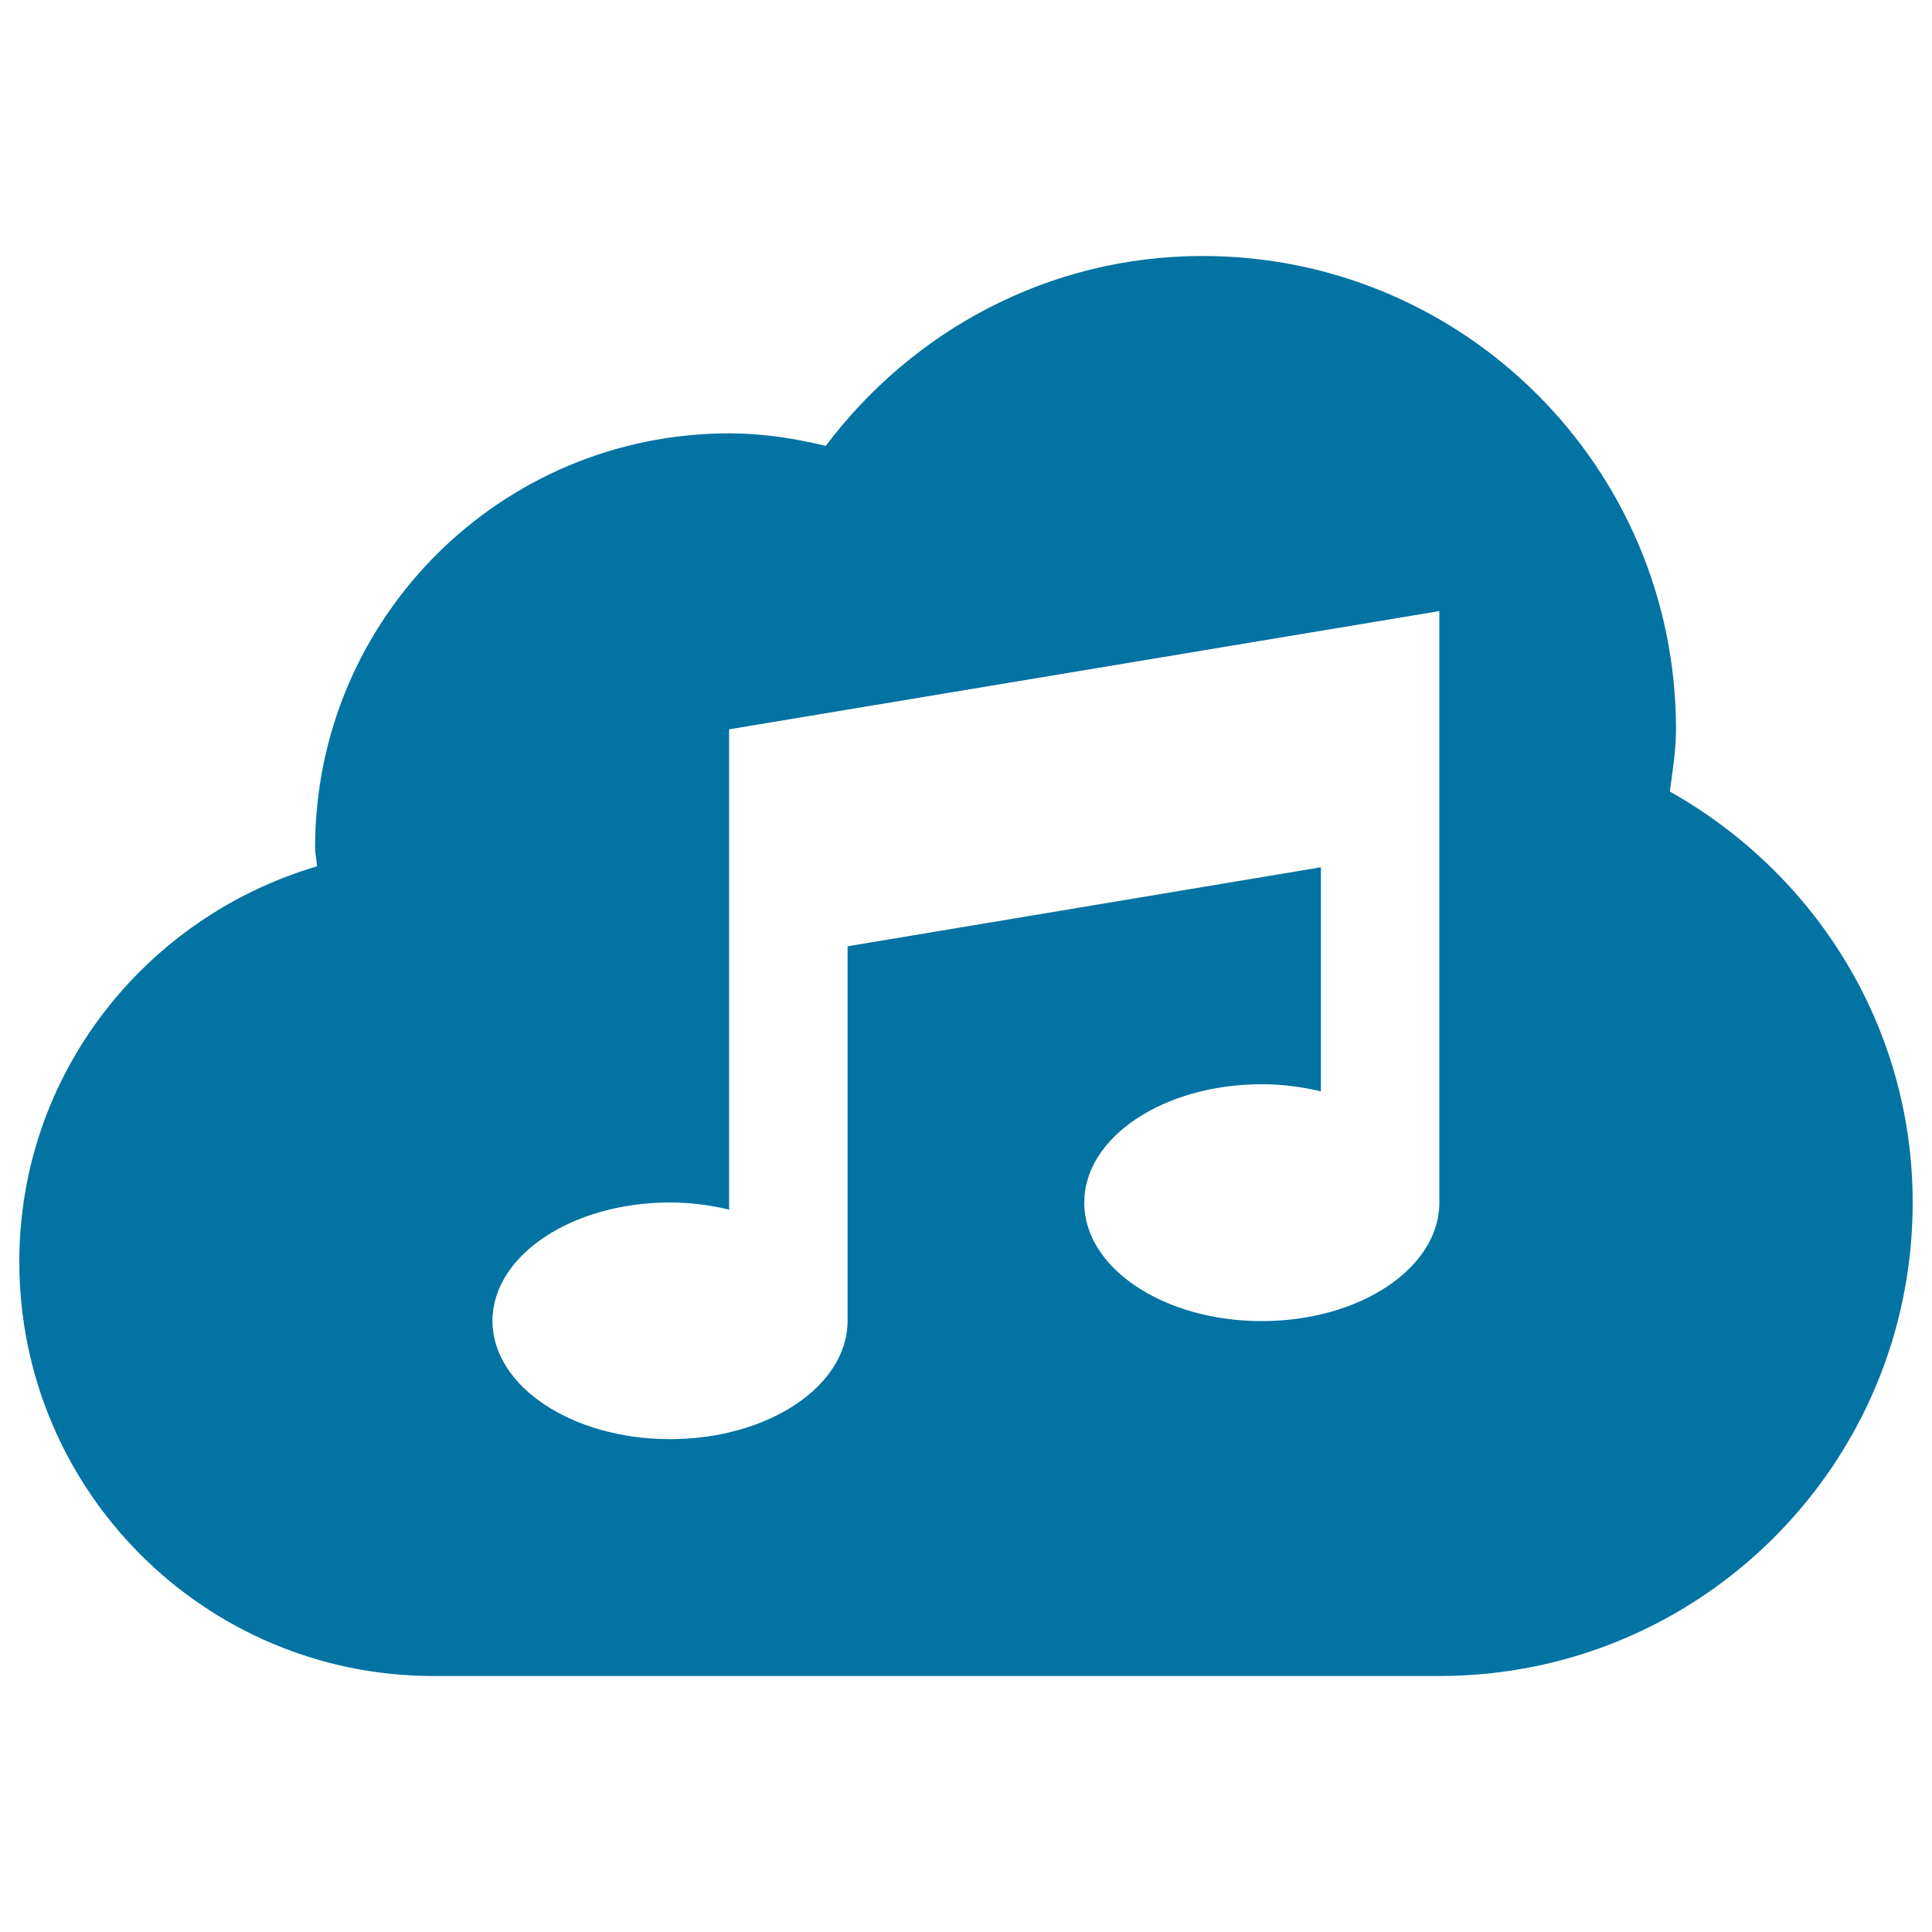
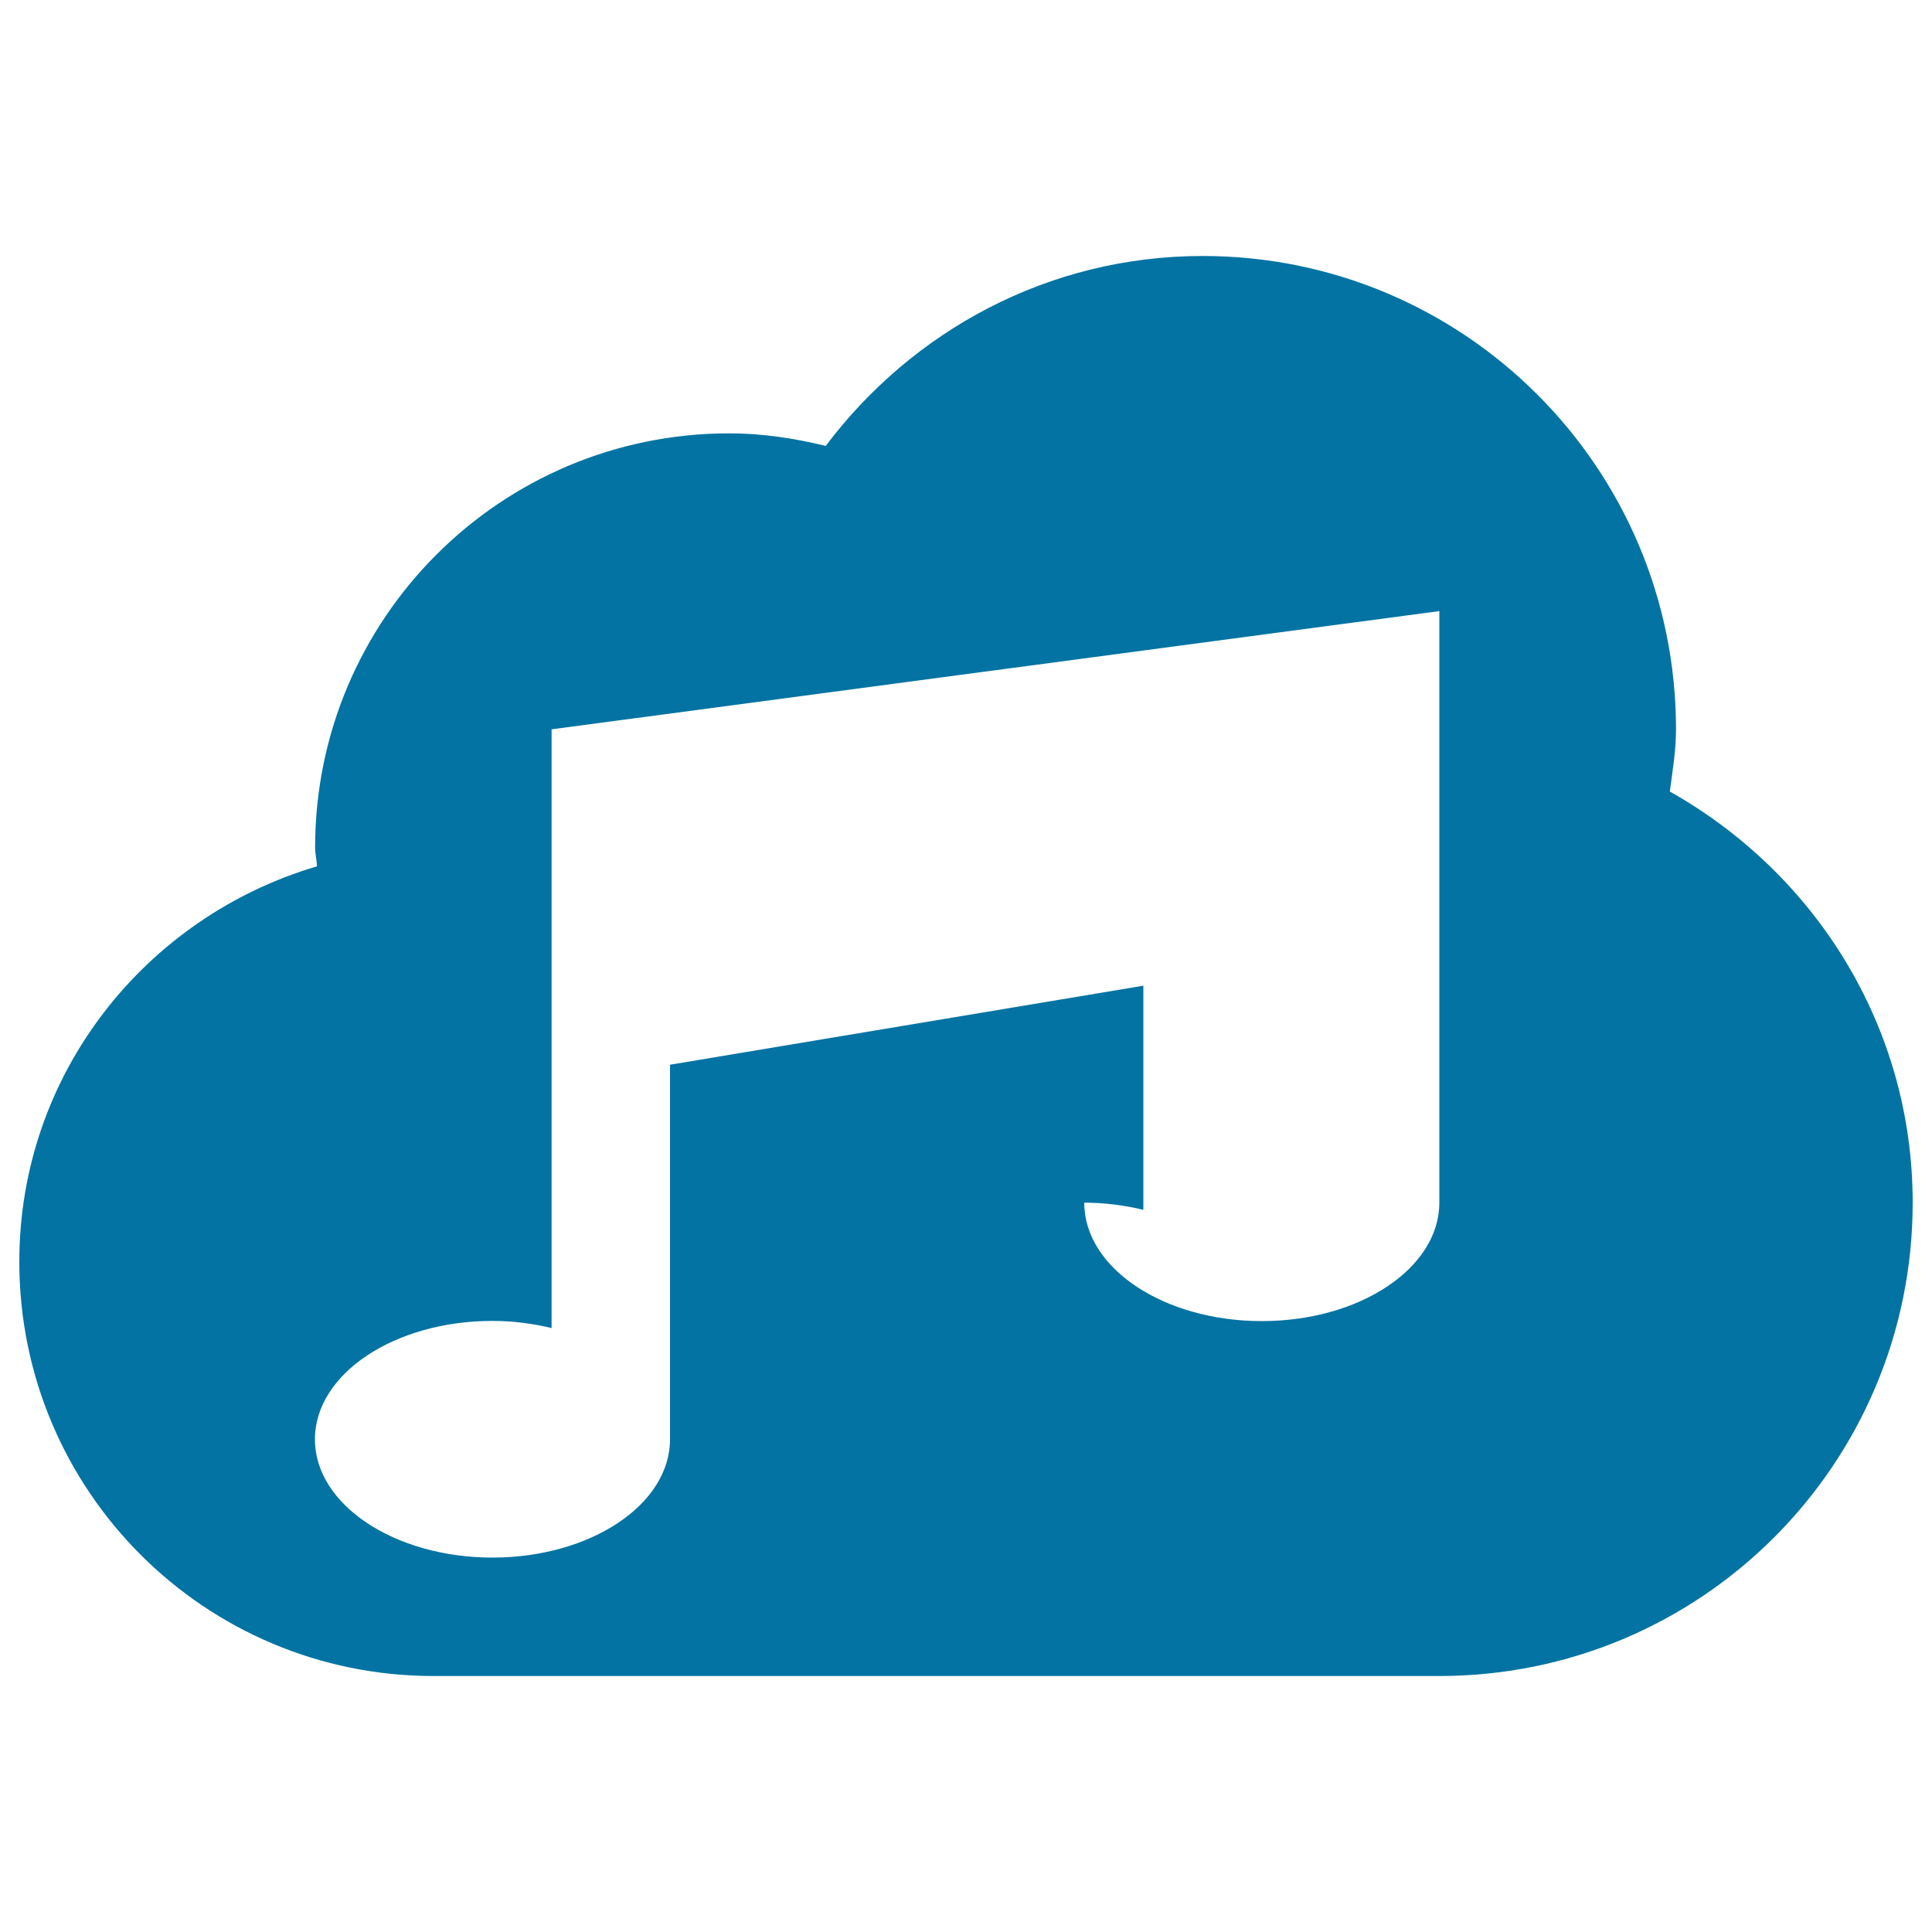
<svg xmlns="http://www.w3.org/2000/svg" viewBox="0 0 1000 1000" style="fill:#0273a2">
  <title>Music Cloud SVG icon</title>
  <g>
-     <path d="M864.3,409.7c1.4-10.7,3.2-21.2,3.2-32.2c0-135.3-109.6-245-245-245c-80,0-150.4,38.9-195.1,98.3c-16.1-3.9-32.7-6.5-49.9-6.5c-118.4,0-214.4,95.9-214.4,214.4c0,3.3,0.8,6.3,1,9.7C75.3,474.6,10,555.8,10,653.1c0,118.4,95.9,214.4,214.4,214.4H745c135.4,0,245-109.6,245-245C990,530.7,939,451.7,864.3,409.7z M745,622.5c0,33.9-41.2,61.3-91.9,61.3c-50.7,0-91.9-27.4-91.9-61.3c0-33.9,41.1-61.3,91.9-61.3c10.8,0,21,1.4,30.6,3.7v-116l-245,40.9v193.9c0,33.8-41.2,61.2-91.9,61.2c-50.7,0-91.9-27.4-91.9-61.2c0-33.9,41.2-61.3,91.9-61.3c10.8,0,21,1.4,30.6,3.7V377.5L745,316.3L745,622.5L745,622.5z" />
+     <path d="M864.3,409.7c1.4-10.7,3.2-21.2,3.2-32.2c0-135.3-109.6-245-245-245c-80,0-150.4,38.9-195.1,98.3c-16.1-3.9-32.7-6.5-49.9-6.5c-118.4,0-214.4,95.9-214.4,214.4c0,3.3,0.8,6.3,1,9.7C75.3,474.6,10,555.8,10,653.1c0,118.4,95.9,214.4,214.4,214.4H745c135.4,0,245-109.6,245-245C990,530.7,939,451.7,864.3,409.7z M745,622.5c0,33.9-41.2,61.3-91.9,61.3c-50.7,0-91.9-27.4-91.9-61.3c10.8,0,21,1.4,30.6,3.7v-116l-245,40.9v193.9c0,33.8-41.2,61.2-91.9,61.2c-50.7,0-91.9-27.4-91.9-61.2c0-33.9,41.2-61.3,91.9-61.3c10.8,0,21,1.4,30.6,3.7V377.5L745,316.3L745,622.5L745,622.5z" />
  </g>
</svg>